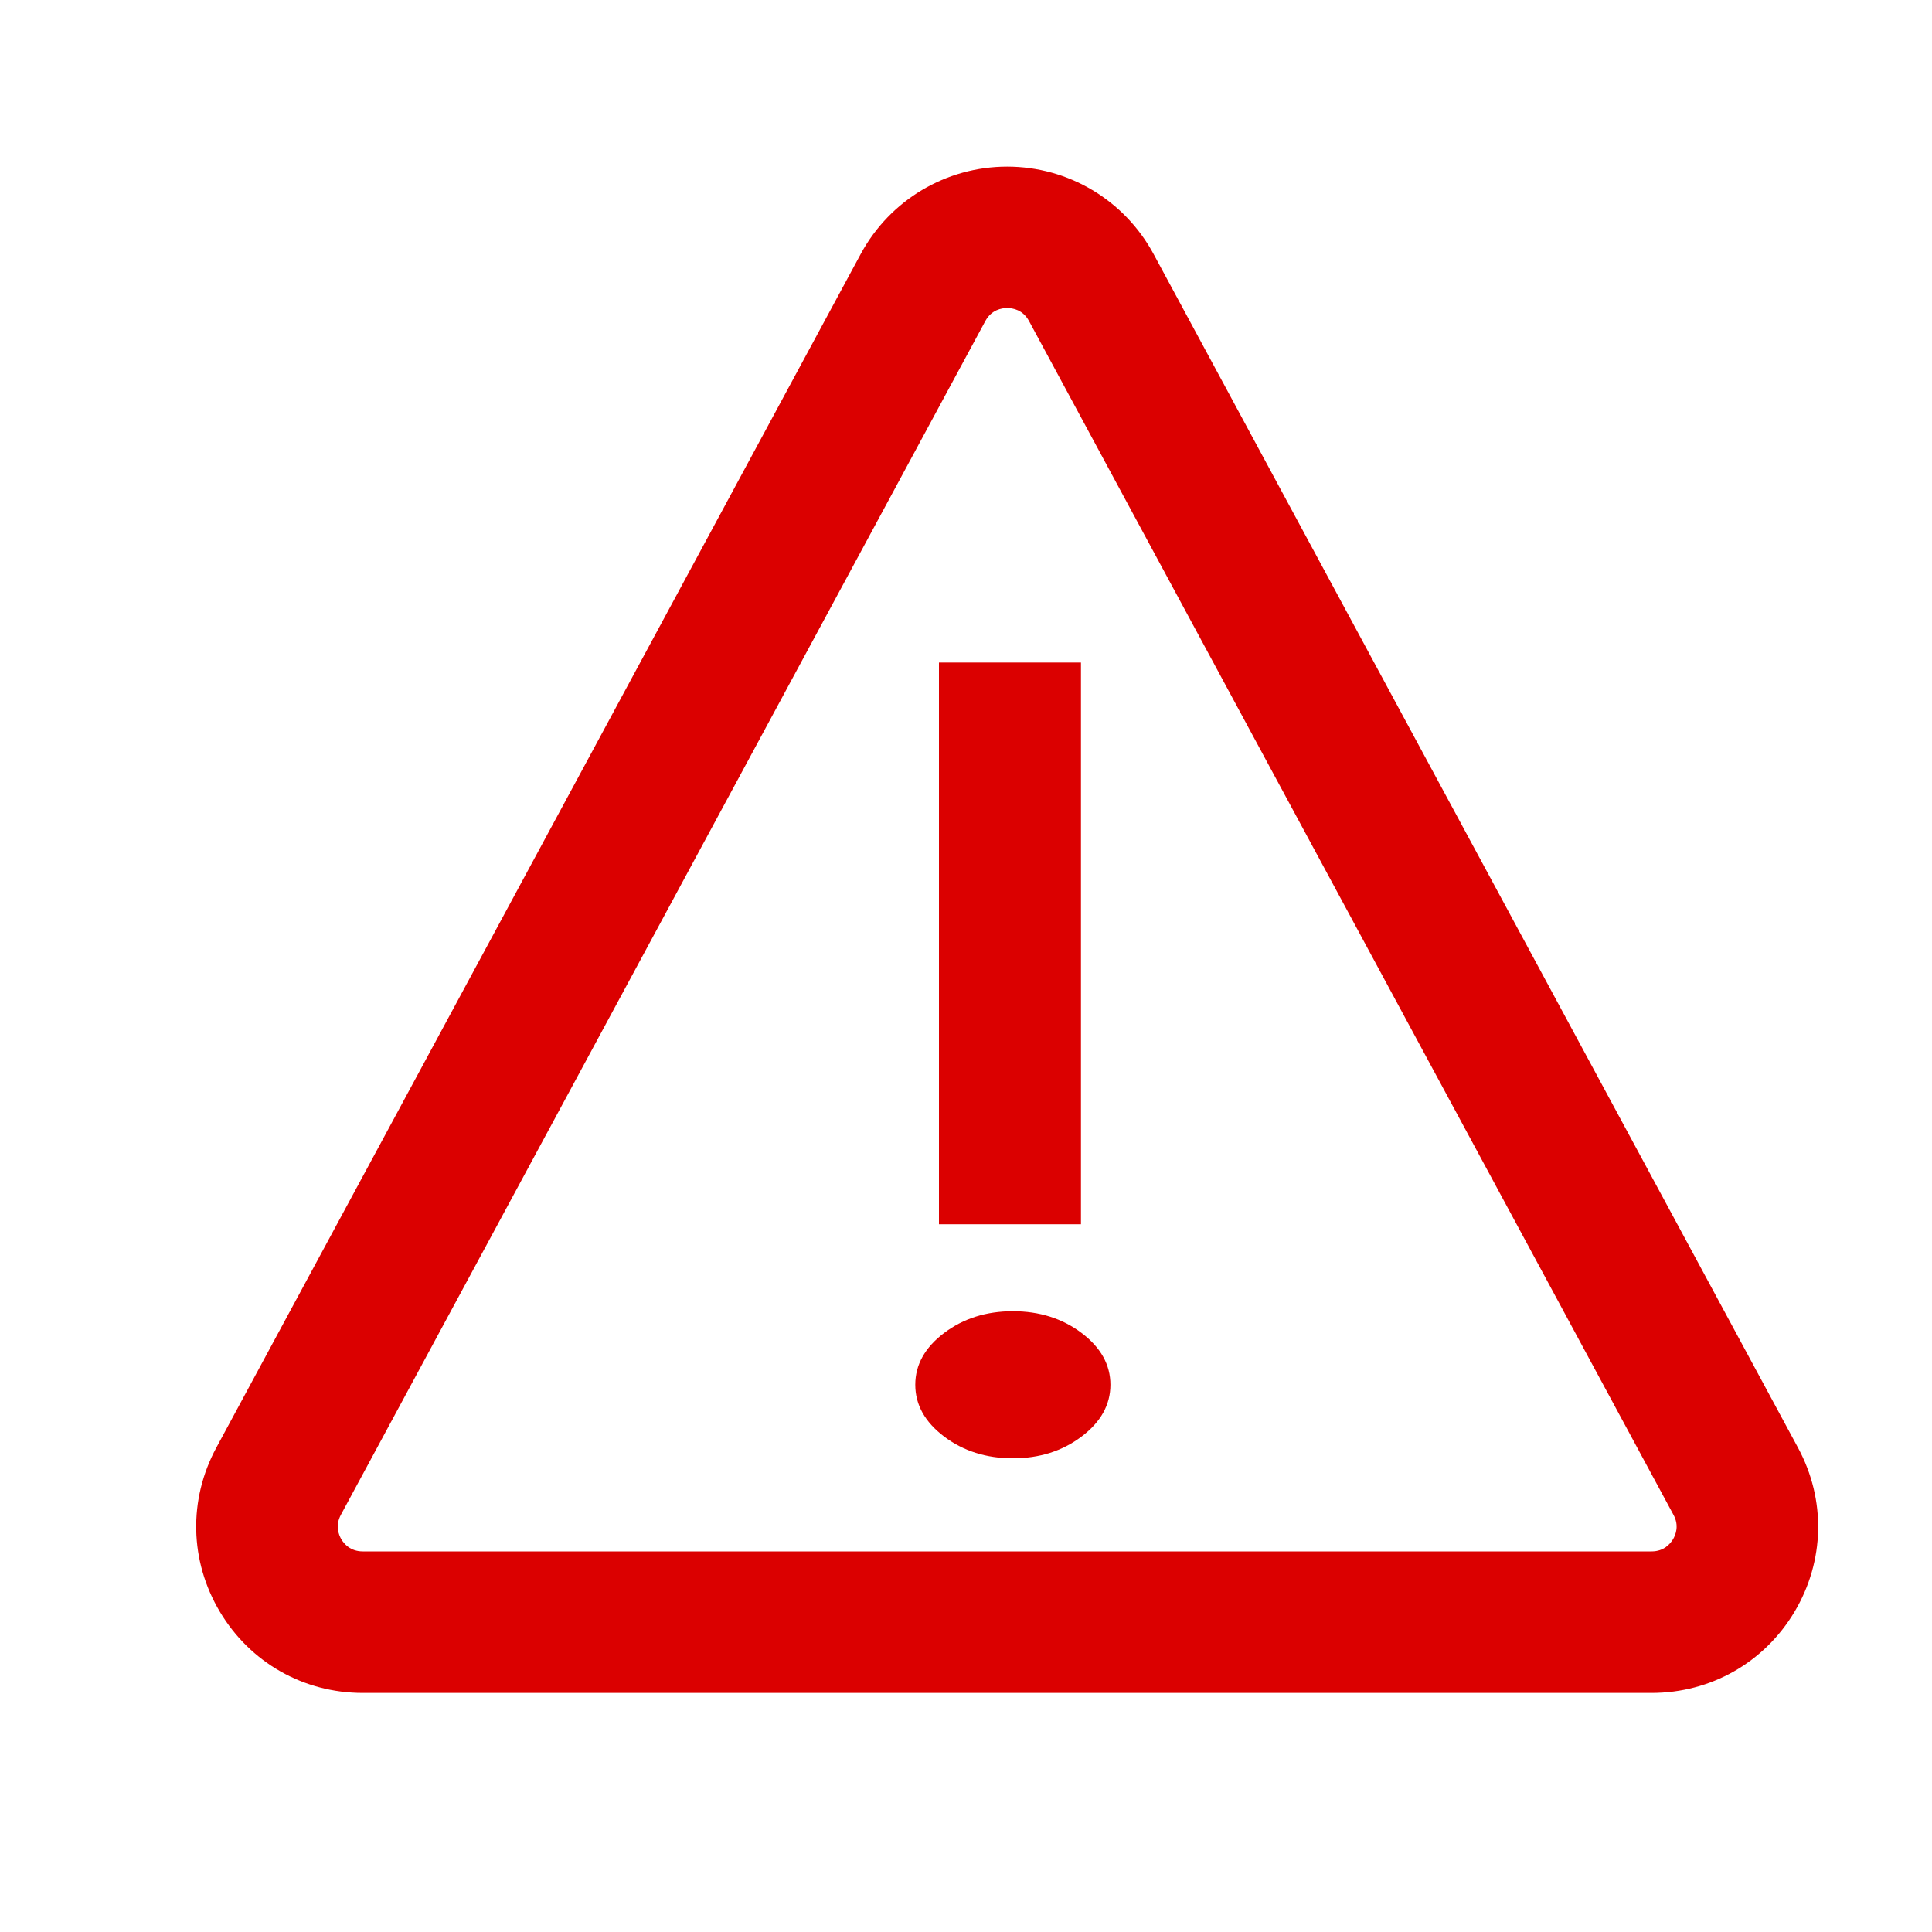
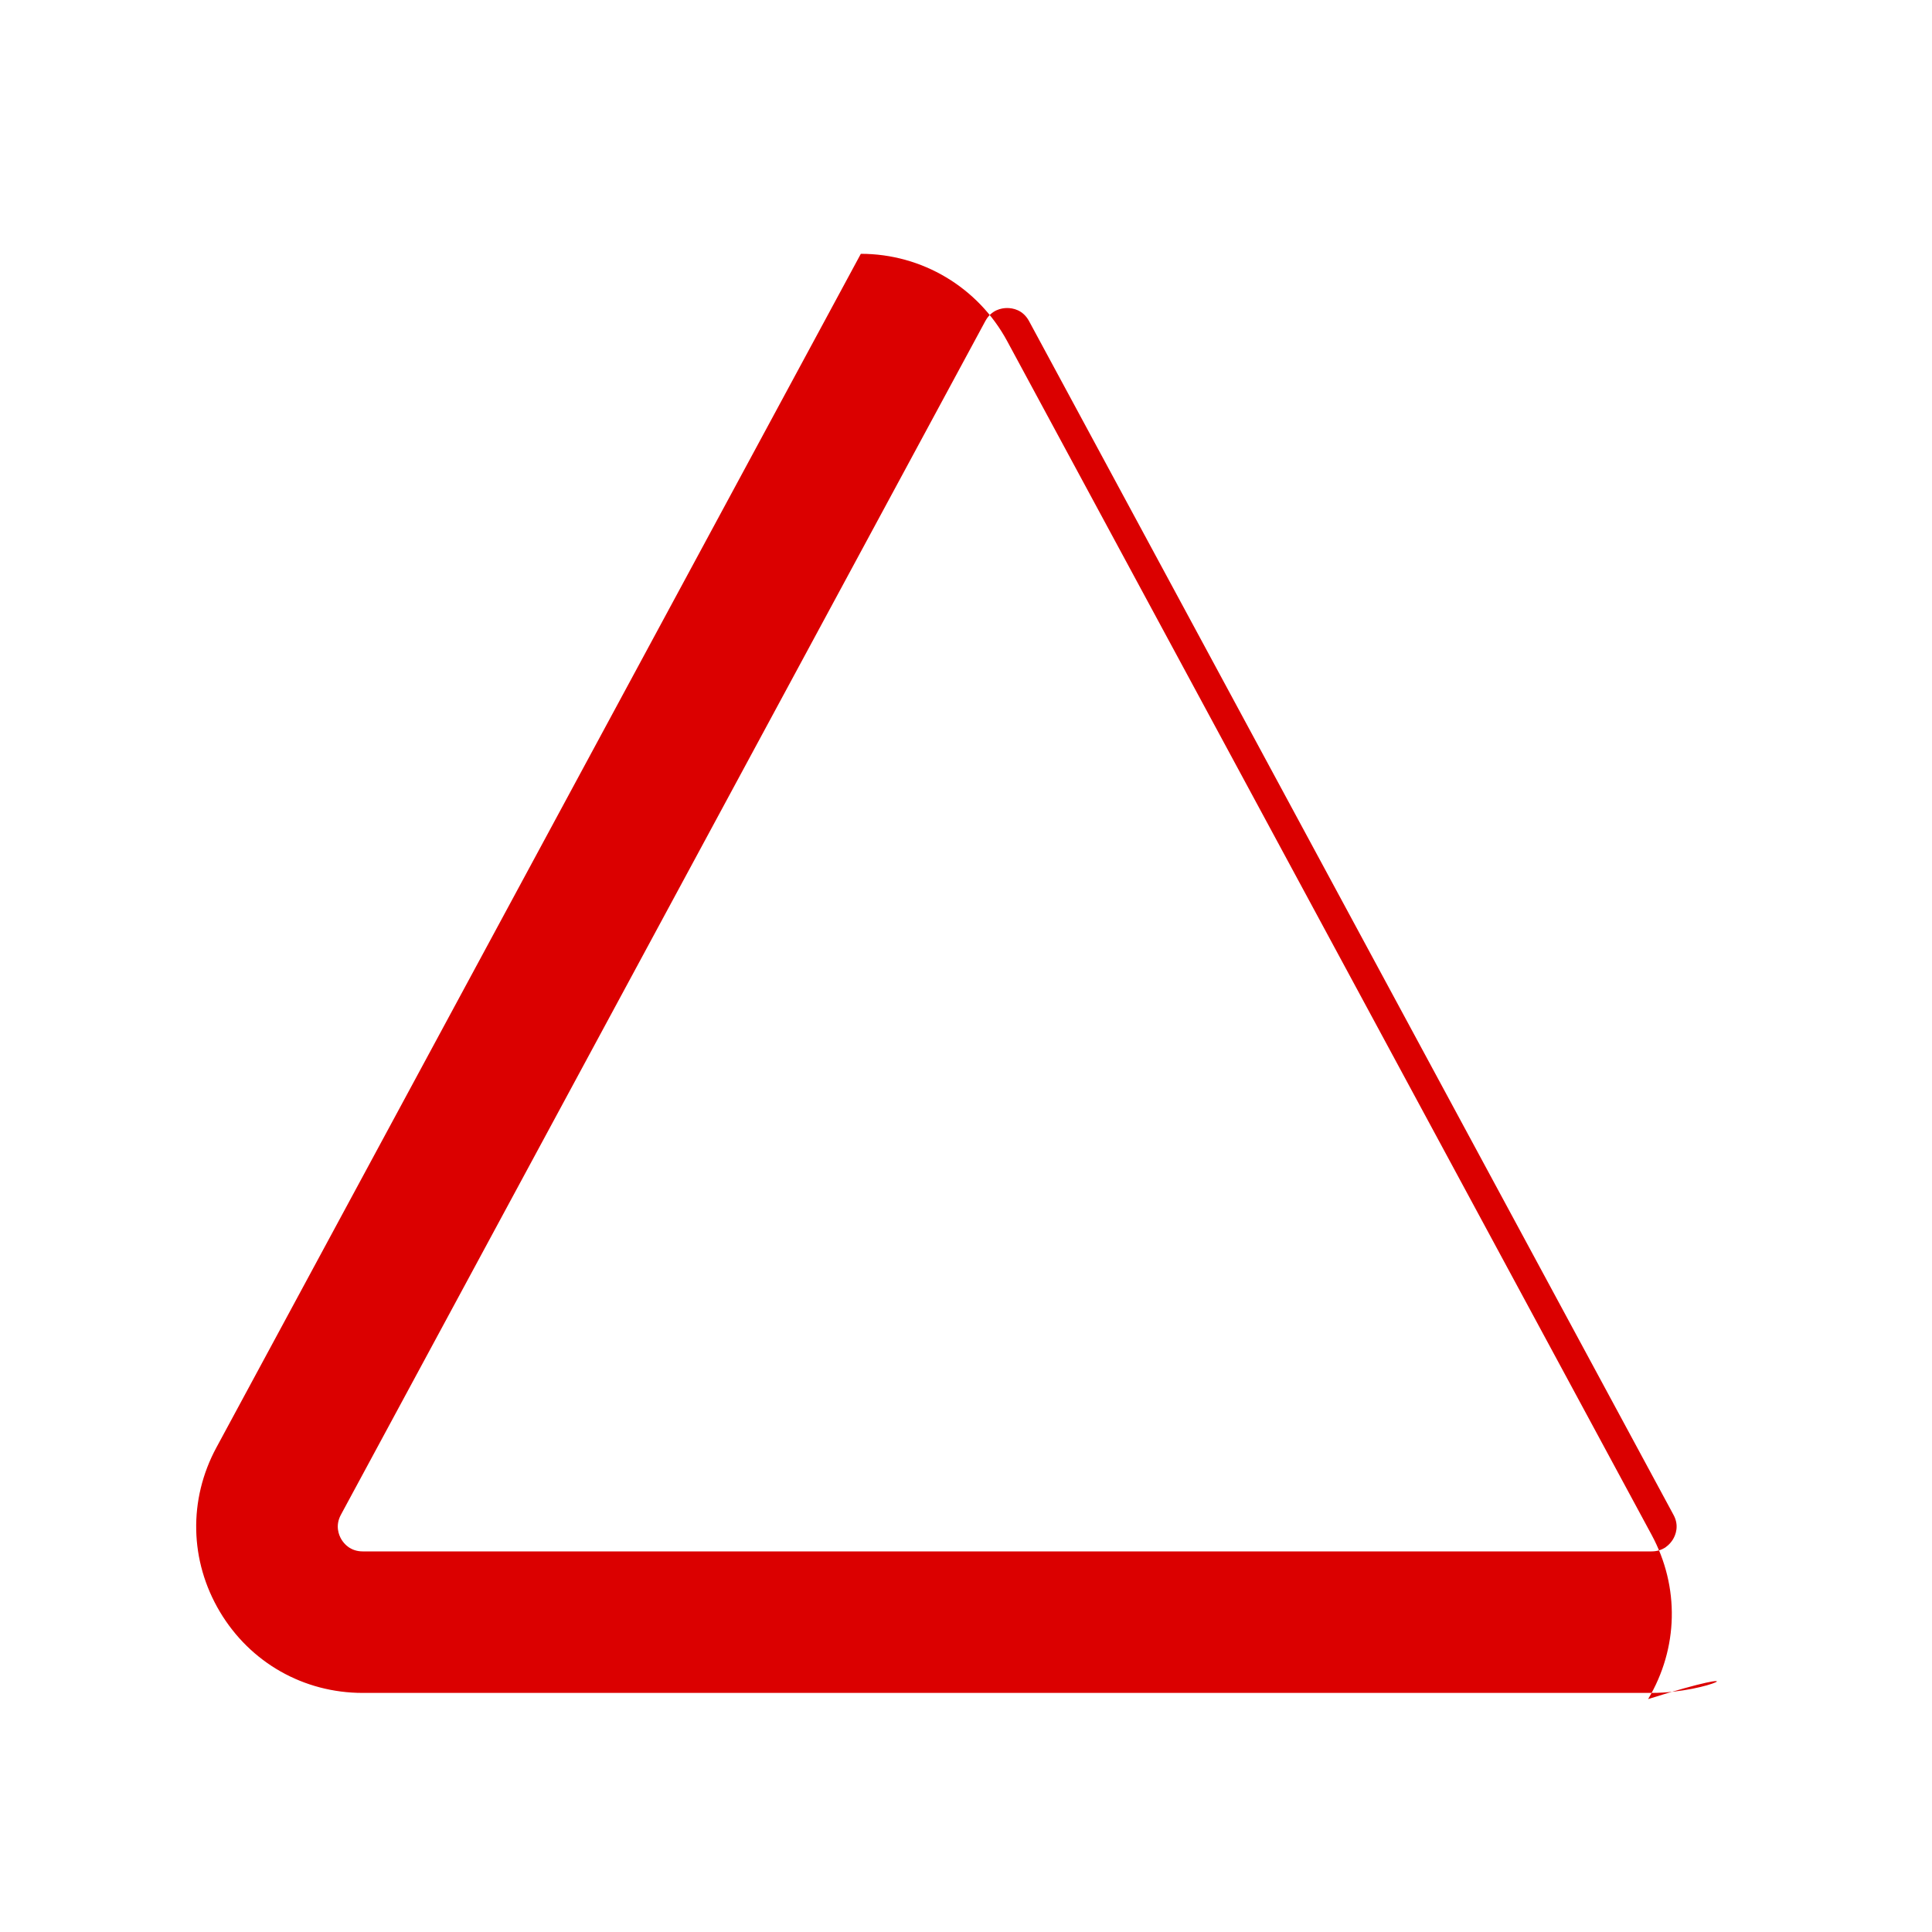
<svg xmlns="http://www.w3.org/2000/svg" version="1.1" id="Calque_1" x="0px" y="0px" viewBox="0 0 1600 1600" style="enable-background:new 0 0 1600 1600;" xml:space="preserve">
  <style type="text/css">
	.st0{fill:#DB0000;}
</style>
-   <path class="st0" d="M1367.8,1402H300.4c-49,0-93.2-25.1-118.3-67.2c-25.1-42.1-26.2-92.9-2.9-136l51.5,27.8l-51.5-27.8l533.7-988.6  C737,165.7,783.4,138,834.1,138c0,0,0,0,0,0c50.7,0,97.1,27.7,121.2,72.3l533.7,988.6c23.3,43.1,22.2,93.9-2.9,136  C1461,1376.9,1416.8,1402,1367.8,1402z M834.1,255.1c-4.6,0-13,1.4-18.1,10.8l-533.7,988.6c-4.8,8.9-1.8,16.6,0.4,20.3  c2.2,3.7,7.5,10,17.7,10h1067.4c10.2,0,15.4-6.3,17.7-10c2.2-3.7,5.3-11.4,0.4-20.3L852.2,265.9  C847.1,256.5,838.7,255.1,834.1,255.1z" />
+   <path class="st0" d="M1367.8,1402H300.4c-49,0-93.2-25.1-118.3-67.2c-25.1-42.1-26.2-92.9-2.9-136l51.5,27.8l-51.5-27.8l533.7-988.6  c0,0,0,0,0,0c50.7,0,97.1,27.7,121.2,72.3l533.7,988.6c23.3,43.1,22.2,93.9-2.9,136  C1461,1376.9,1416.8,1402,1367.8,1402z M834.1,255.1c-4.6,0-13,1.4-18.1,10.8l-533.7,988.6c-4.8,8.9-1.8,16.6,0.4,20.3  c2.2,3.7,7.5,10,17.7,10h1067.4c10.2,0,15.4-6.3,17.7-10c2.2-3.7,5.3-11.4,0.4-20.3L852.2,265.9  C847.1,256.5,838.7,255.1,834.1,255.1z" />
  <g>
-     <path class="st0" d="M758,1146.8c0-16.6,8-30.9,23.9-42.9c15.9-12,34.9-18,56.9-18s41,6,56.9,18c15.9,12,23.9,26.3,23.9,42.9   s-8,30.9-23.9,42.9c-15.9,12-34.9,18-56.9,18s-41-6-56.9-18C766,1177.7,758,1163.4,758,1146.8z M895.2,1013.9H777.6V548.7h117.6   V1013.9z" />
-   </g>
+     </g>
</svg>